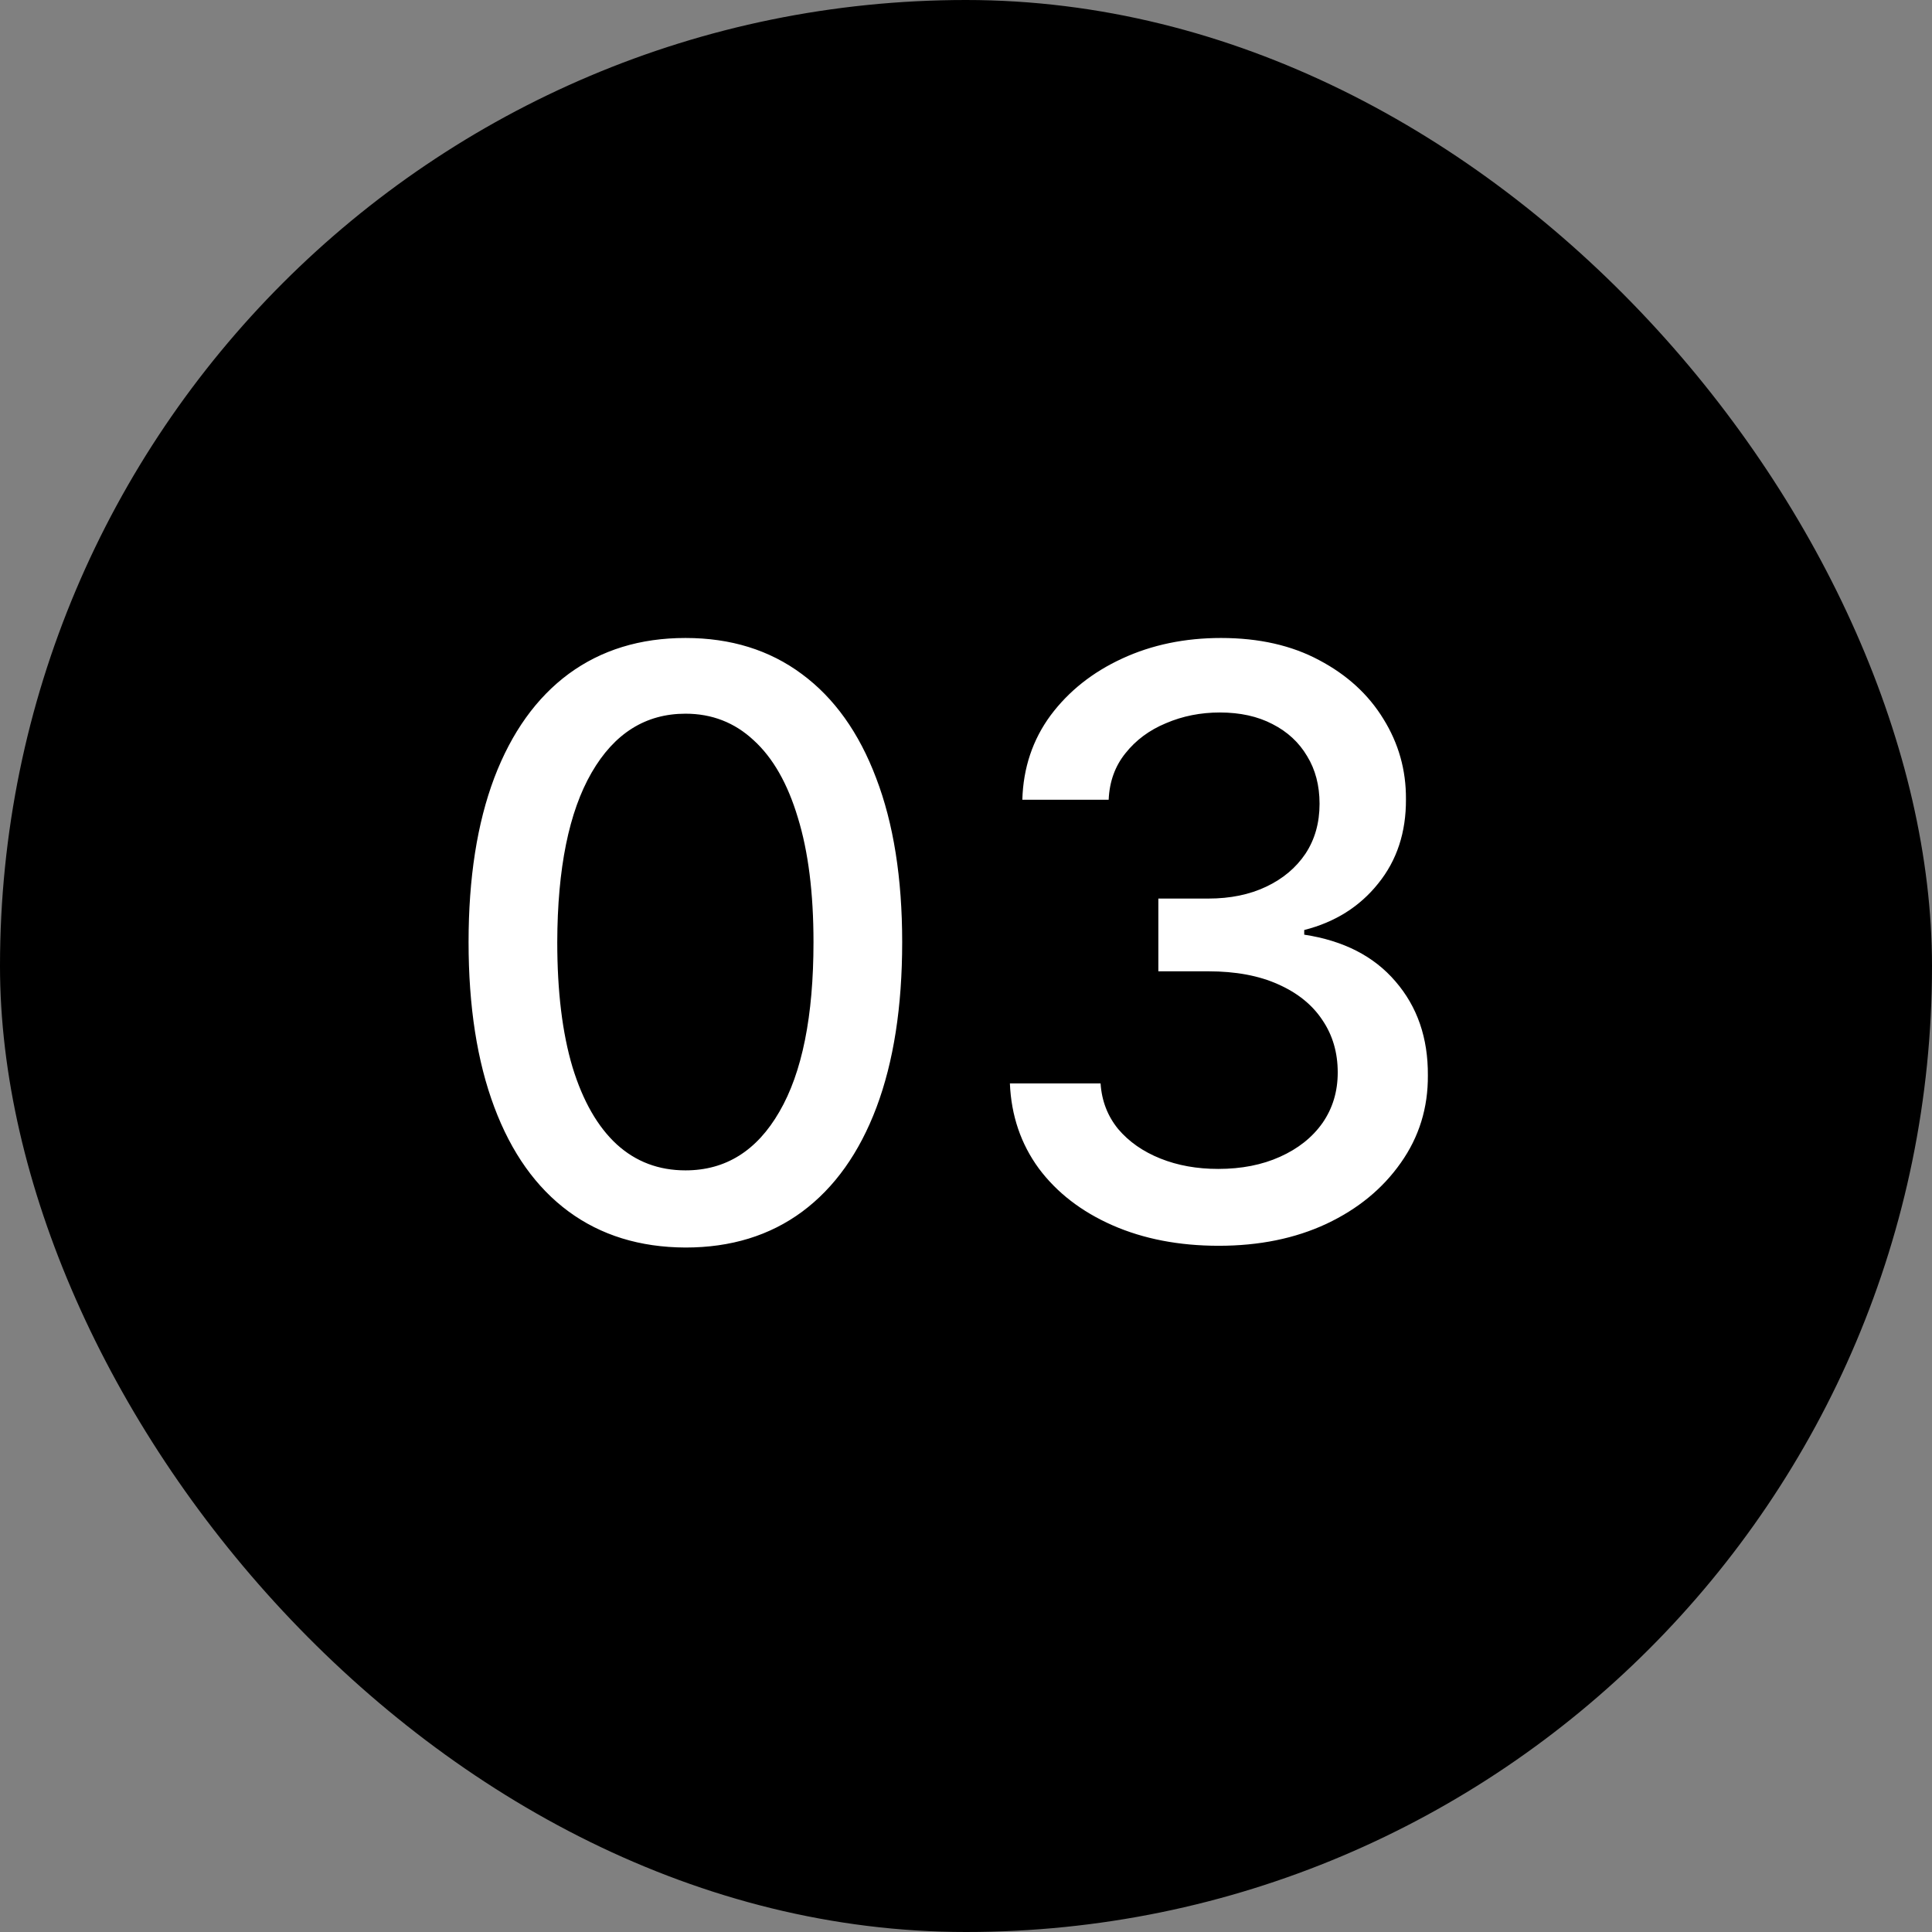
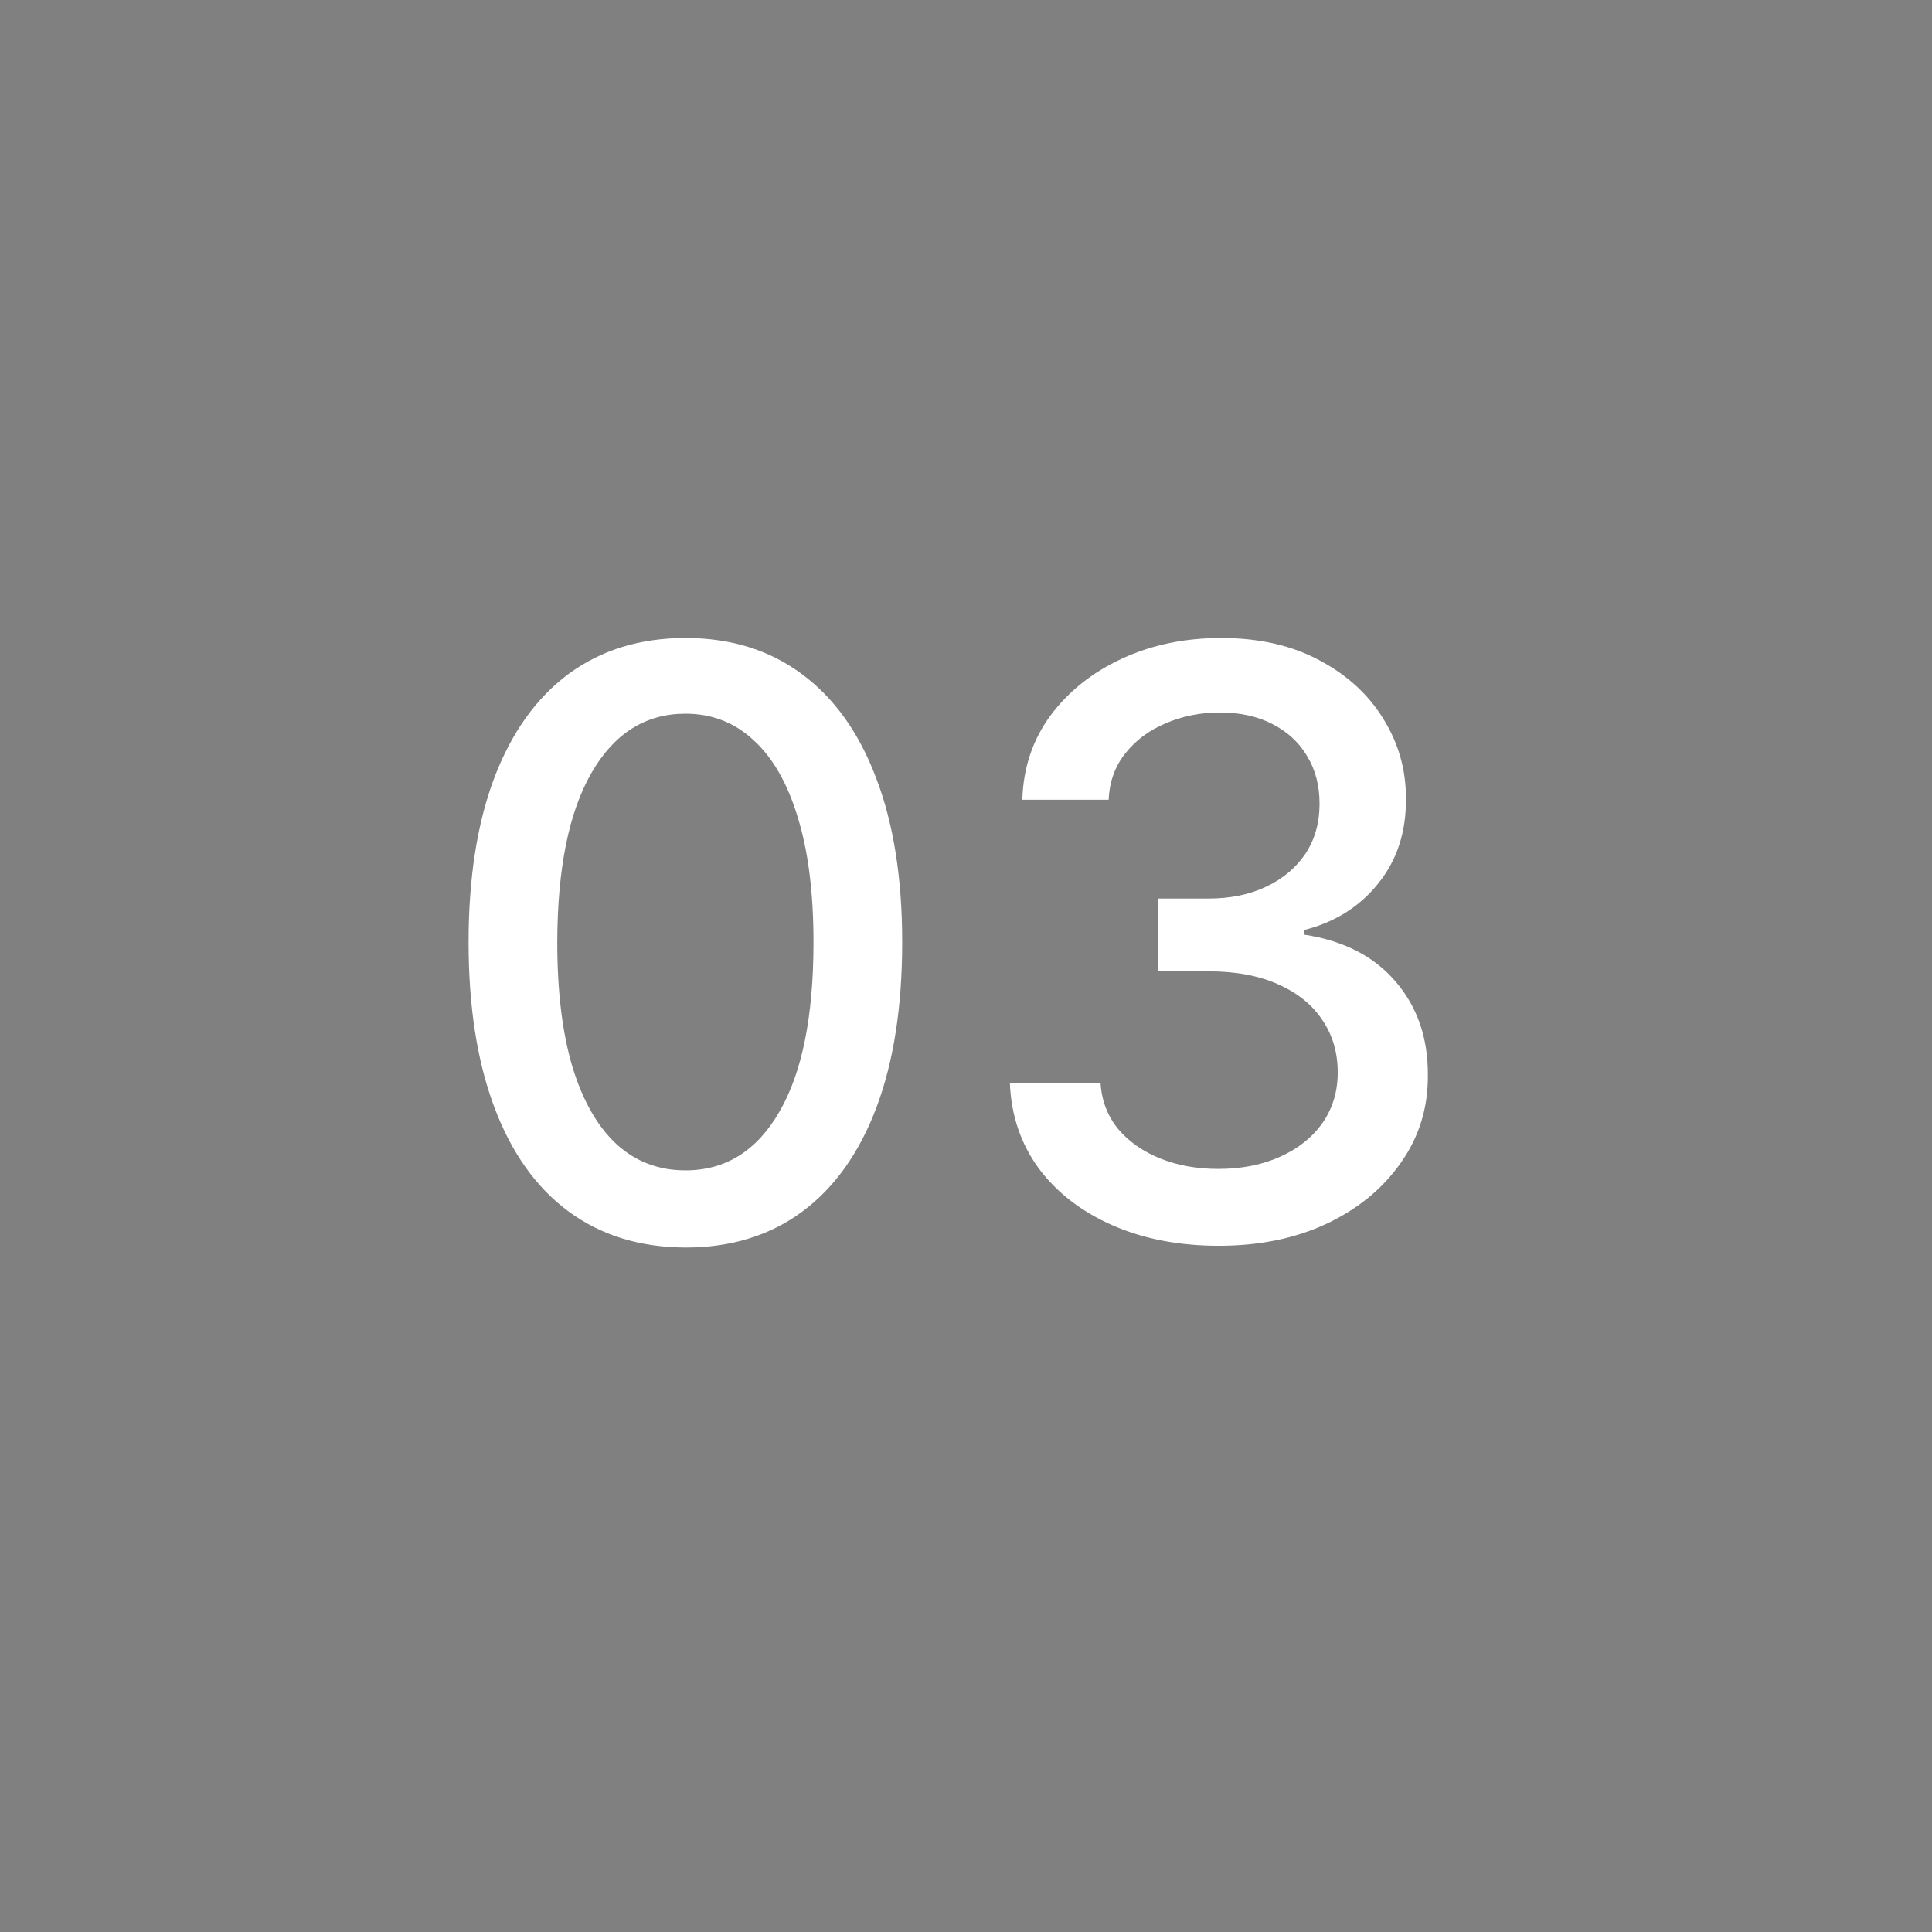
<svg xmlns="http://www.w3.org/2000/svg" width="32" height="32" viewBox="0 0 32 32" fill="none">
  <rect x="0" y="0" width="32" height="32" fill="#808080" stroke="none" />
-   <rect width="32" height="32" rx="16" fill="black" />
  <path d="M11.354 20.663C10.598 20.66 9.952 20.46 9.416 20.065C8.88 19.669 8.47 19.093 8.187 18.337C7.903 17.581 7.761 16.671 7.761 15.605C7.761 14.543 7.903 13.636 8.187 12.883C8.474 12.13 8.885 11.556 9.421 11.16C9.96 10.765 10.604 10.567 11.354 10.567C12.104 10.567 12.746 10.766 13.282 11.165C13.818 11.561 14.228 12.135 14.512 12.888C14.799 13.637 14.943 14.543 14.943 15.605C14.943 16.674 14.801 17.586 14.517 18.342C14.233 19.095 13.823 19.671 13.287 20.069C12.751 20.465 12.107 20.663 11.354 20.663ZM11.354 19.385C12.018 19.385 12.536 19.061 12.909 18.414C13.286 17.766 13.474 16.83 13.474 15.605C13.474 14.792 13.388 14.104 13.215 13.543C13.046 12.979 12.802 12.551 12.483 12.261C12.168 11.967 11.791 11.821 11.354 11.821C10.694 11.821 10.175 12.146 9.799 12.797C9.423 13.447 9.233 14.384 9.23 15.605C9.23 16.422 9.314 17.112 9.483 17.677C9.655 18.238 9.9 18.664 10.215 18.954C10.531 19.242 10.911 19.385 11.354 19.385ZM20.186 20.634C19.529 20.634 18.942 20.521 18.425 20.294C17.912 20.068 17.505 19.754 17.205 19.352C16.909 18.947 16.749 18.478 16.727 17.945H18.229C18.248 18.235 18.346 18.487 18.521 18.701C18.7 18.912 18.933 19.074 19.22 19.189C19.507 19.304 19.826 19.361 20.177 19.361C20.563 19.361 20.904 19.294 21.201 19.16C21.5 19.026 21.735 18.84 21.904 18.601C22.073 18.358 22.157 18.079 22.157 17.763C22.157 17.435 22.073 17.146 21.904 16.897C21.738 16.645 21.494 16.447 21.172 16.304C20.853 16.16 20.467 16.088 20.014 16.088H19.186V14.883H20.014C20.378 14.883 20.697 14.817 20.971 14.687C21.248 14.556 21.465 14.374 21.622 14.141C21.778 13.905 21.856 13.629 21.856 13.313C21.856 13.01 21.787 12.747 21.65 12.524C21.516 12.297 21.325 12.12 21.076 11.993C20.831 11.865 20.54 11.801 20.205 11.801C19.886 11.801 19.588 11.86 19.311 11.979C19.036 12.093 18.813 12.259 18.641 12.476C18.468 12.69 18.376 12.947 18.363 13.246H16.933C16.948 12.717 17.105 12.251 17.401 11.849C17.701 11.447 18.097 11.133 18.588 10.907C19.079 10.68 19.625 10.567 20.224 10.567C20.853 10.567 21.395 10.69 21.851 10.935C22.311 11.178 22.665 11.502 22.913 11.907C23.165 12.312 23.29 12.755 23.287 13.237C23.29 13.786 23.137 14.251 22.827 14.634C22.521 15.017 22.113 15.274 21.602 15.404V15.481C22.253 15.58 22.757 15.838 23.114 16.256C23.475 16.674 23.654 17.192 23.65 17.811C23.654 18.35 23.504 18.833 23.201 19.261C22.901 19.688 22.491 20.025 21.971 20.27C21.451 20.513 20.856 20.634 20.186 20.634Z" fill="white" />
</svg>